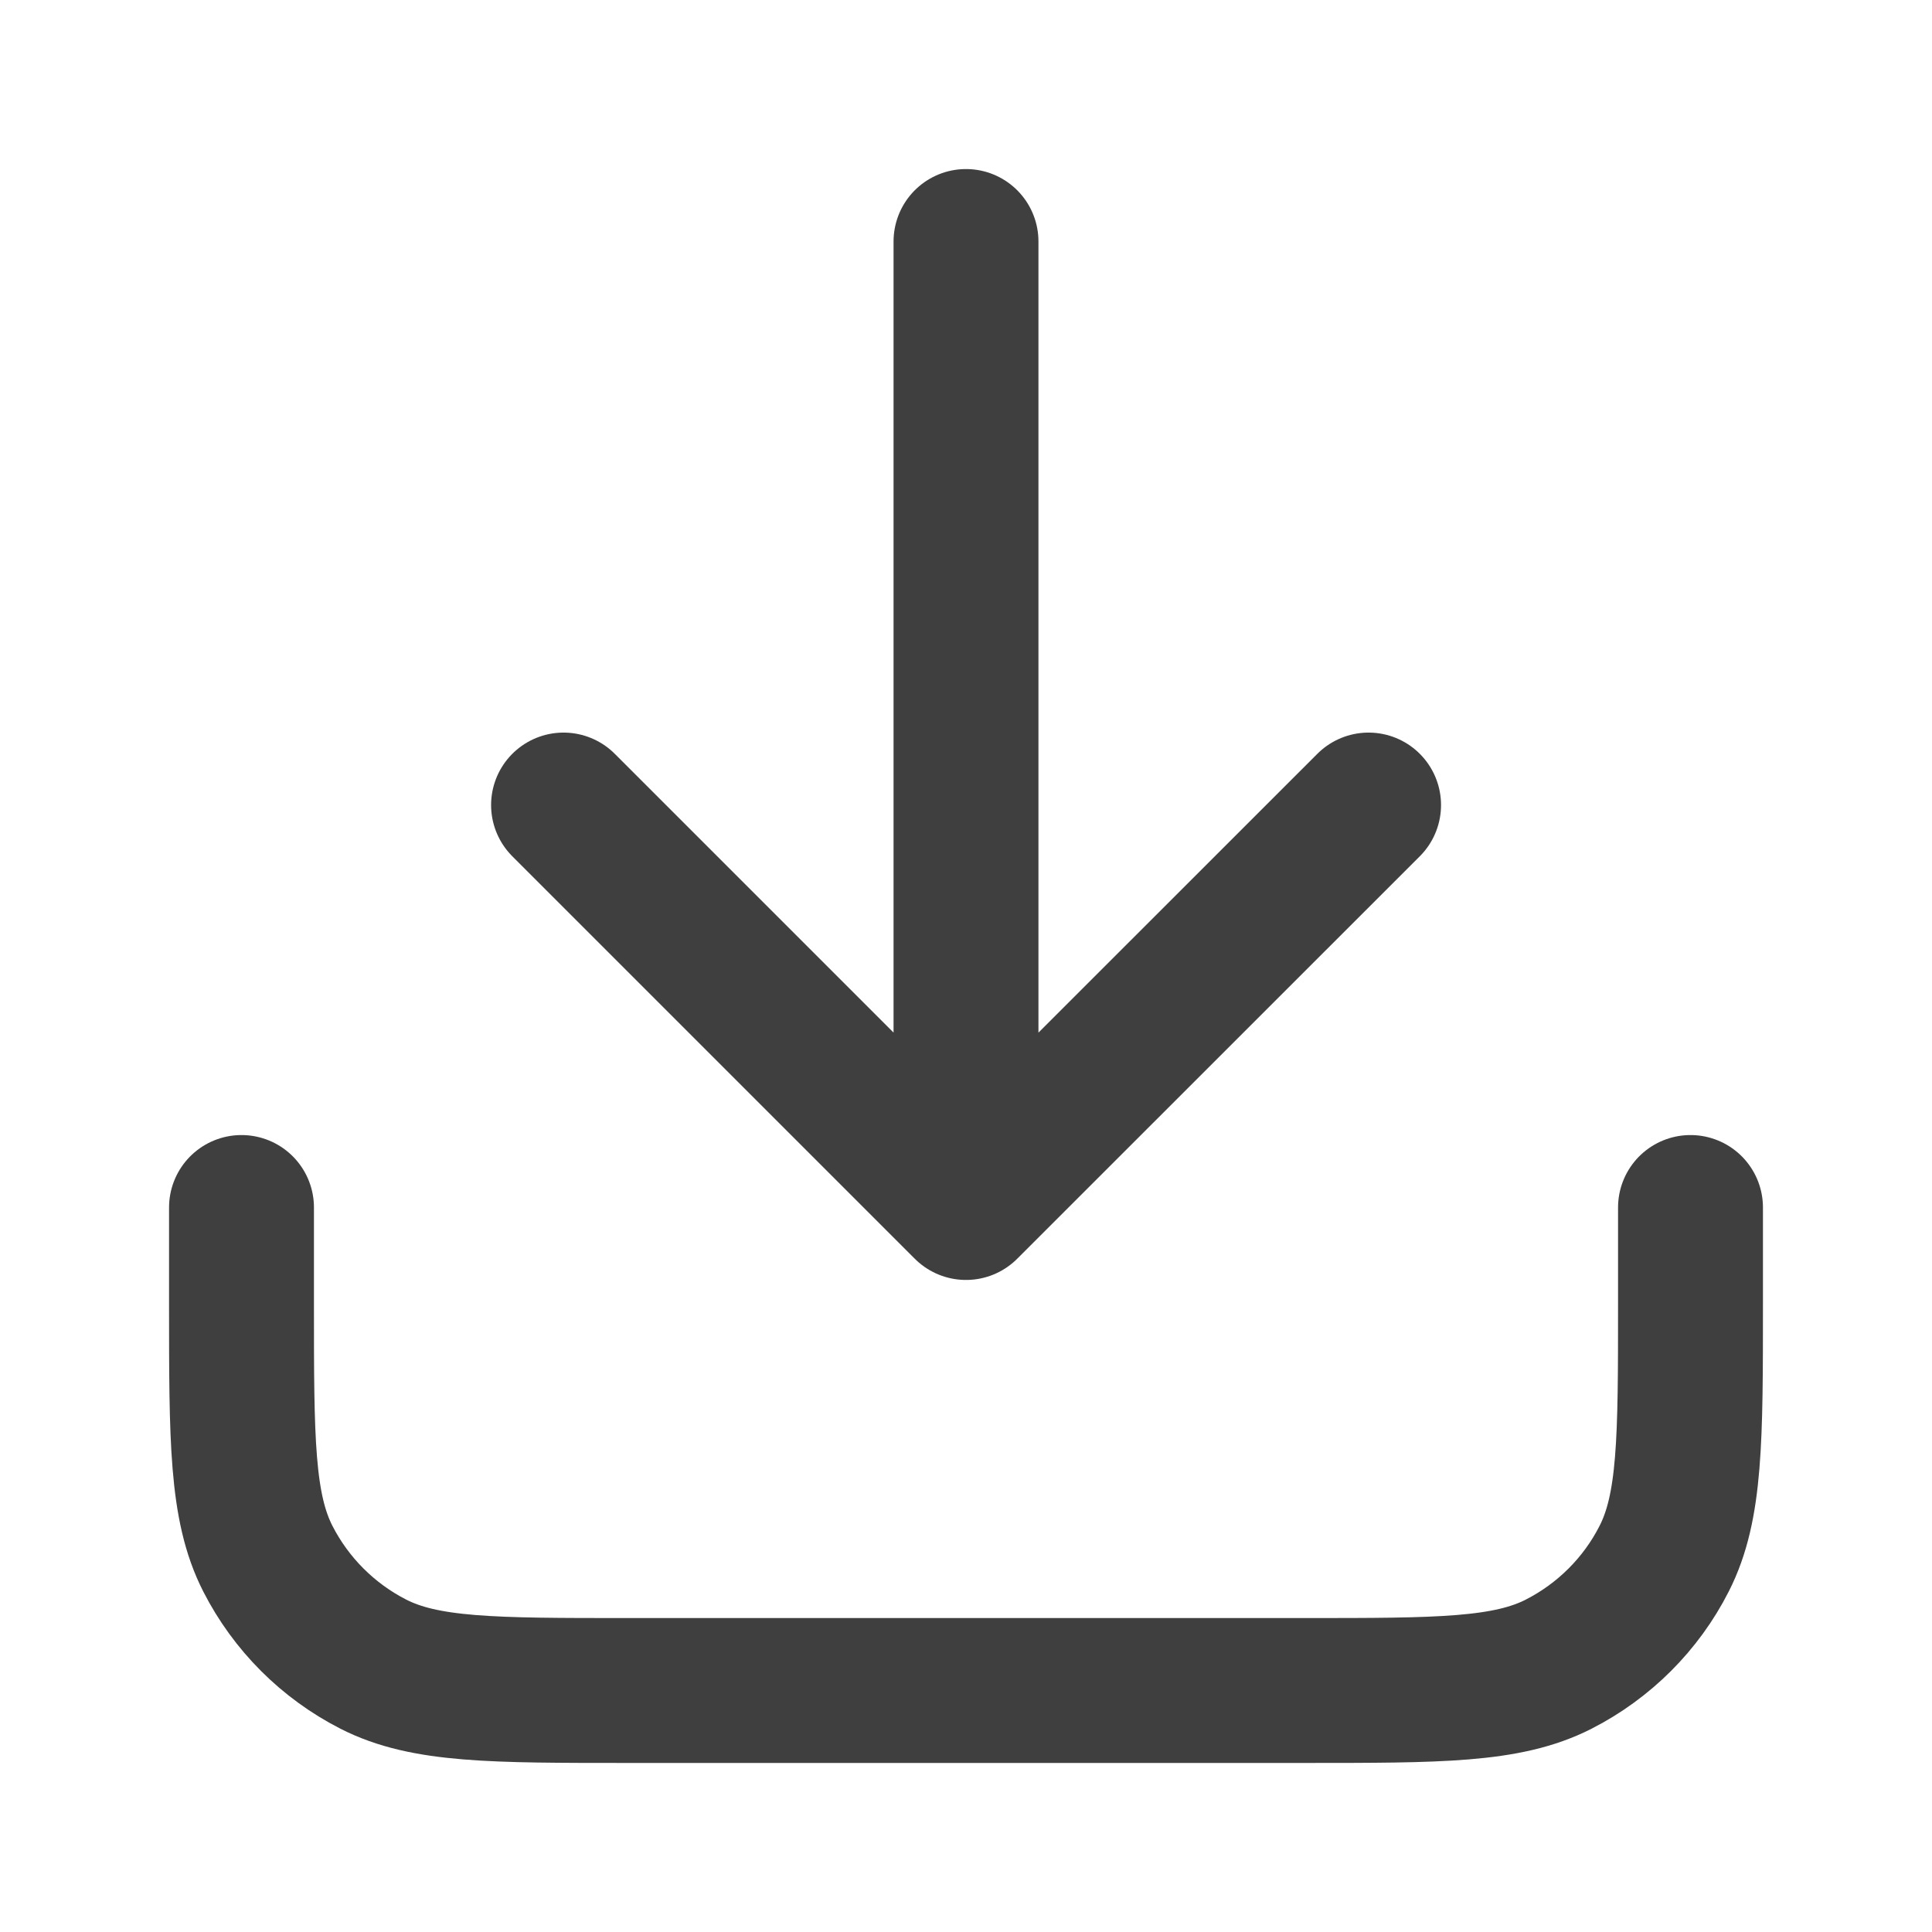
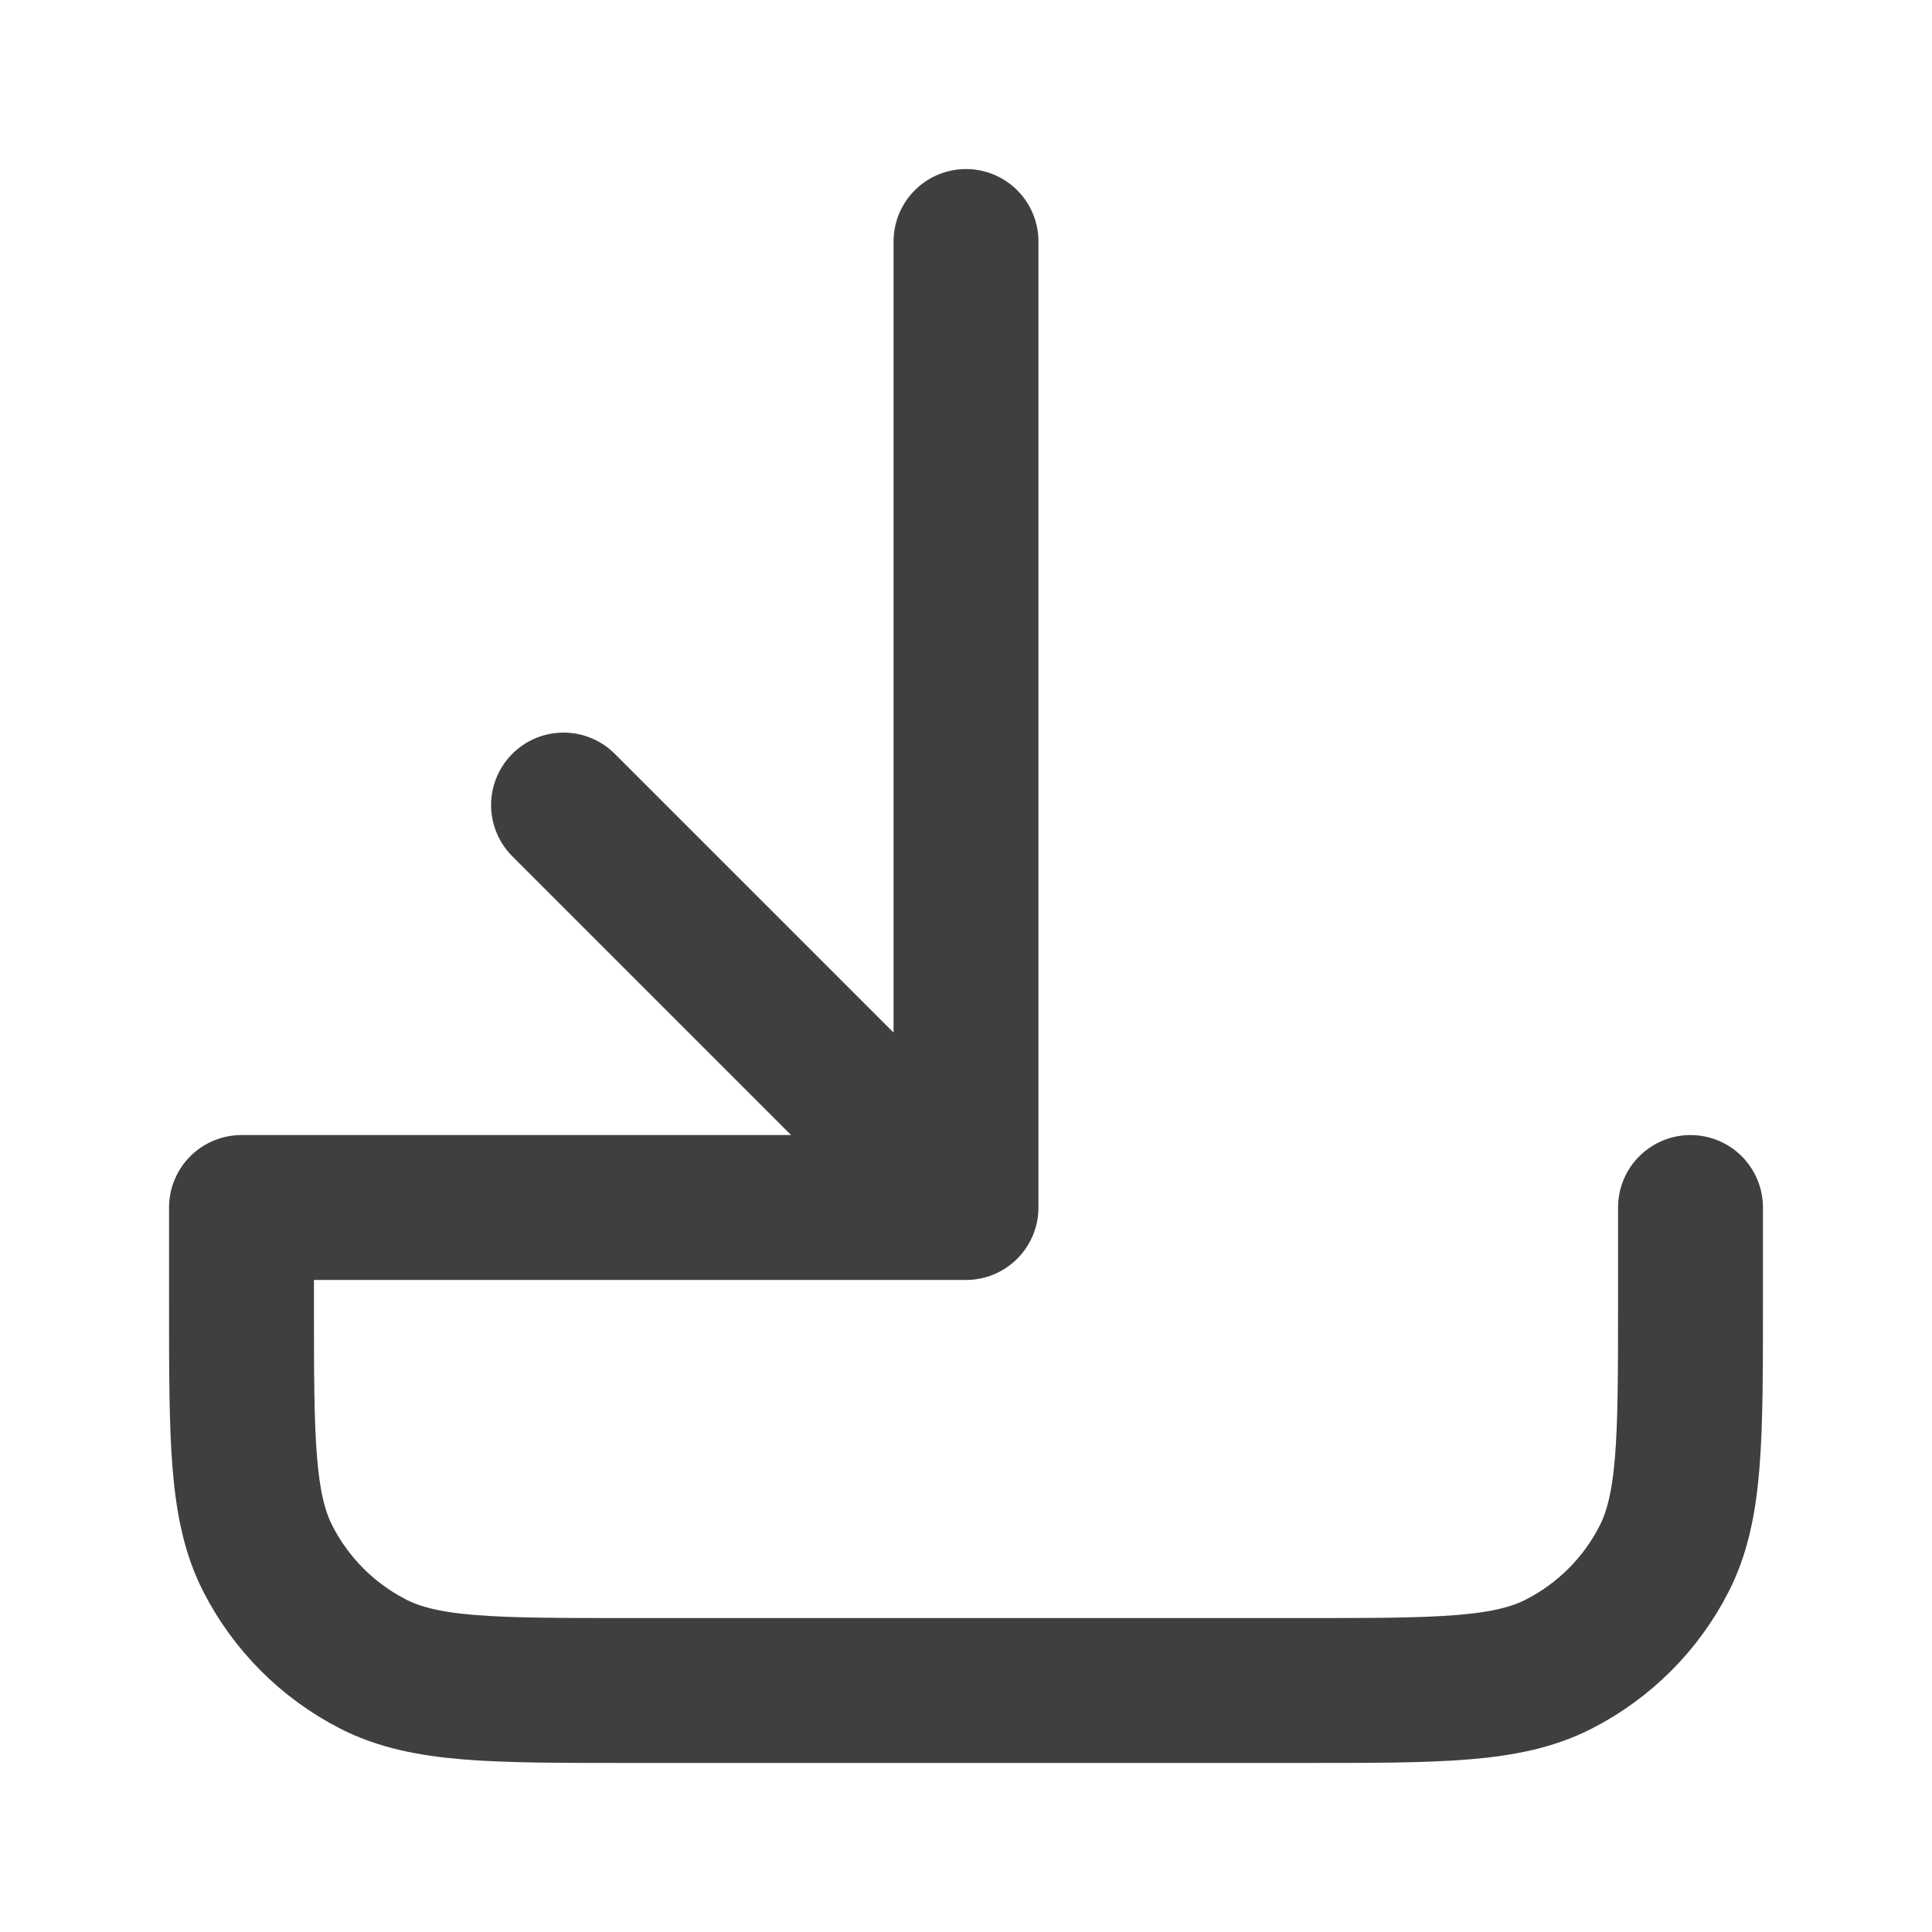
<svg xmlns="http://www.w3.org/2000/svg" width="16" height="16" viewBox="0 0 16 16" fill="none">
-   <path d="M14 10V10.8C14 11.92 14 12.48 13.782 12.908C13.591 13.284 13.284 13.59 12.908 13.782C12.48 14 11.92 14 10.8 14L5.2 14C4.08 14 3.52 14 3.092 13.782C2.716 13.59 2.41 13.284 2.218 12.908C2 12.48 2 11.92 2 10.8V10M11.334 6.667L8 10M8 10L4.667 6.667M8 10V2" stroke="#3F3F3F" stroke-width="1.2" stroke-linecap="round" stroke-linejoin="round" />
+   <path d="M14 10V10.8C14 11.92 14 12.48 13.782 12.908C13.591 13.284 13.284 13.59 12.908 13.782C12.48 14 11.92 14 10.8 14L5.2 14C4.08 14 3.52 14 3.092 13.782C2.716 13.59 2.41 13.284 2.218 12.908C2 12.48 2 11.92 2 10.8V10L8 10M8 10L4.667 6.667M8 10V2" stroke="#3F3F3F" stroke-width="1.2" stroke-linecap="round" stroke-linejoin="round" />
</svg>